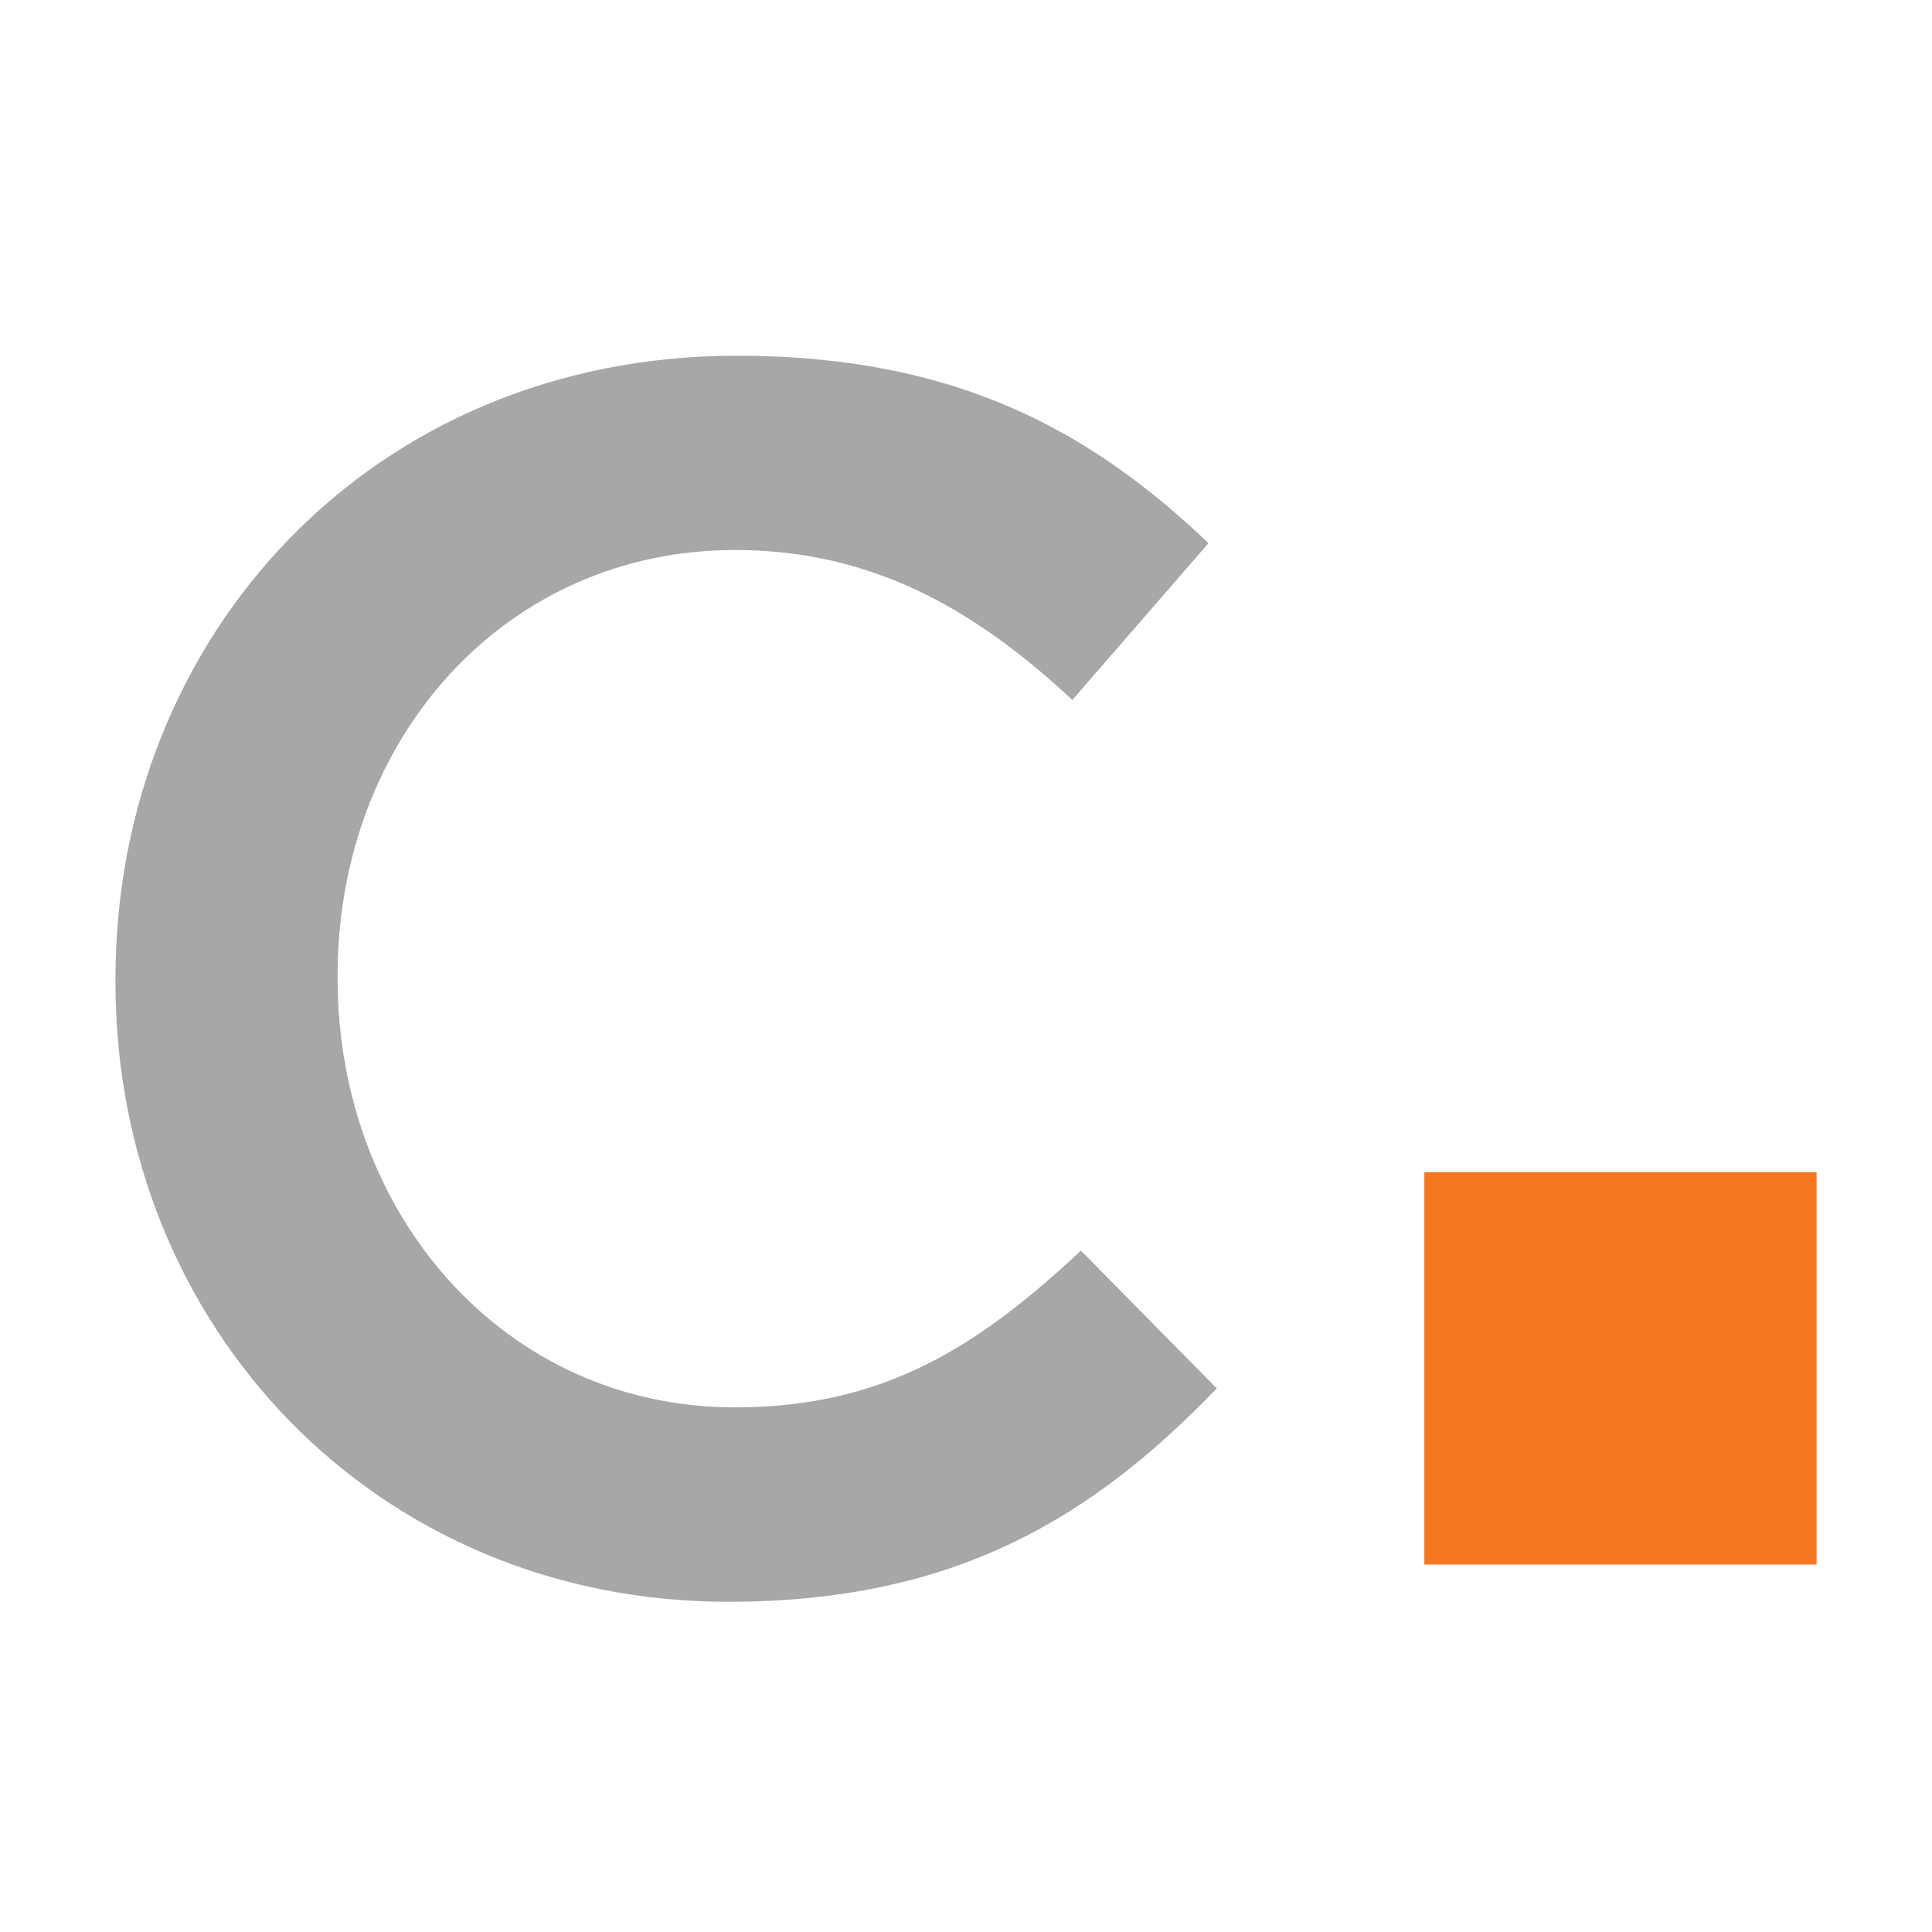
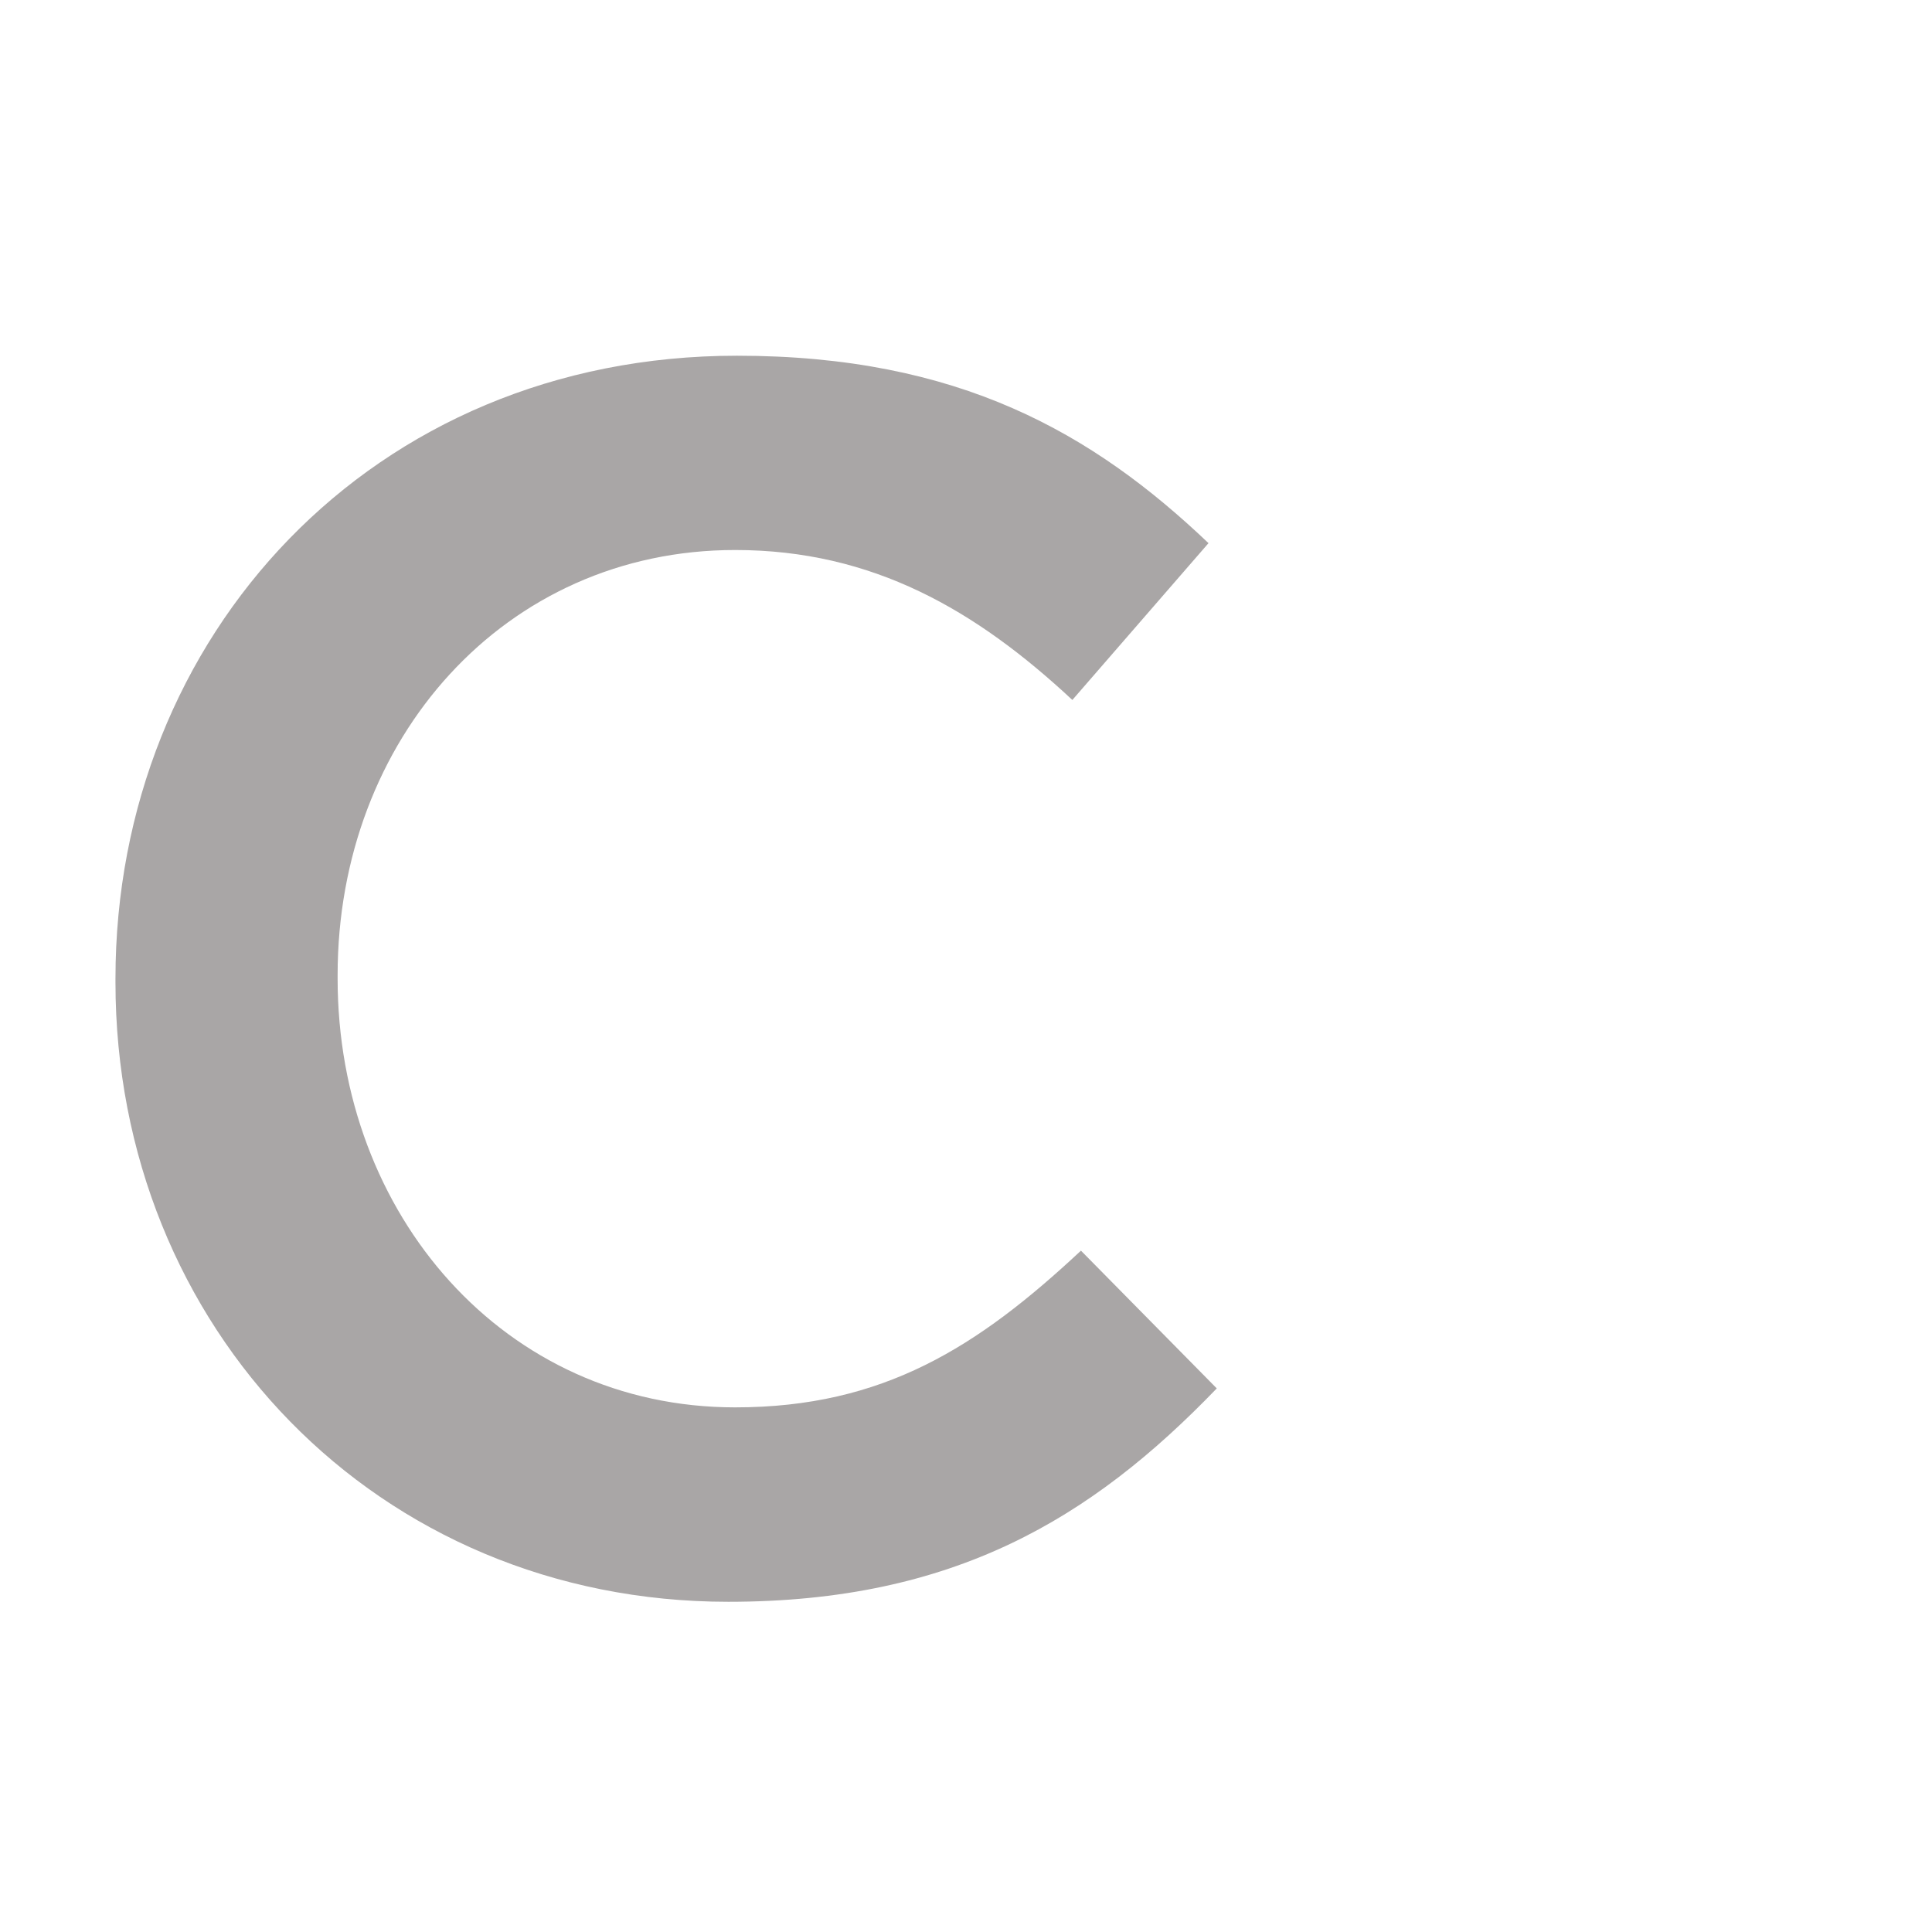
<svg xmlns="http://www.w3.org/2000/svg" data-bbox="3.586 11.047 52.829 38.698" viewBox="0 0 60 60" data-type="color">
  <g>
    <path d="M3.586 30.504v-.114c0-10.63 7.963-19.343 19.3-19.343 6.892 0 11.059 2.407 14.645 5.821l-4.228 4.87c-2.988-2.786-6.195-4.657-10.473-4.657-7.163 0-12.345 5.879-12.345 13.2v.109c0 7.329 5.182 13.317 12.345 13.317 4.601 0 7.533-1.872 10.74-4.867l4.218 4.278c-3.9 4.051-8.177 6.627-15.17 6.627-10.903 0-19.032-8.508-19.032-19.241" fill="#a9a6a6" data-color="1" />
-     <path fill="#f47822" d="M56.415 36.403v12.185H44.234V36.403z" data-color="2" />
  </g>
</svg>